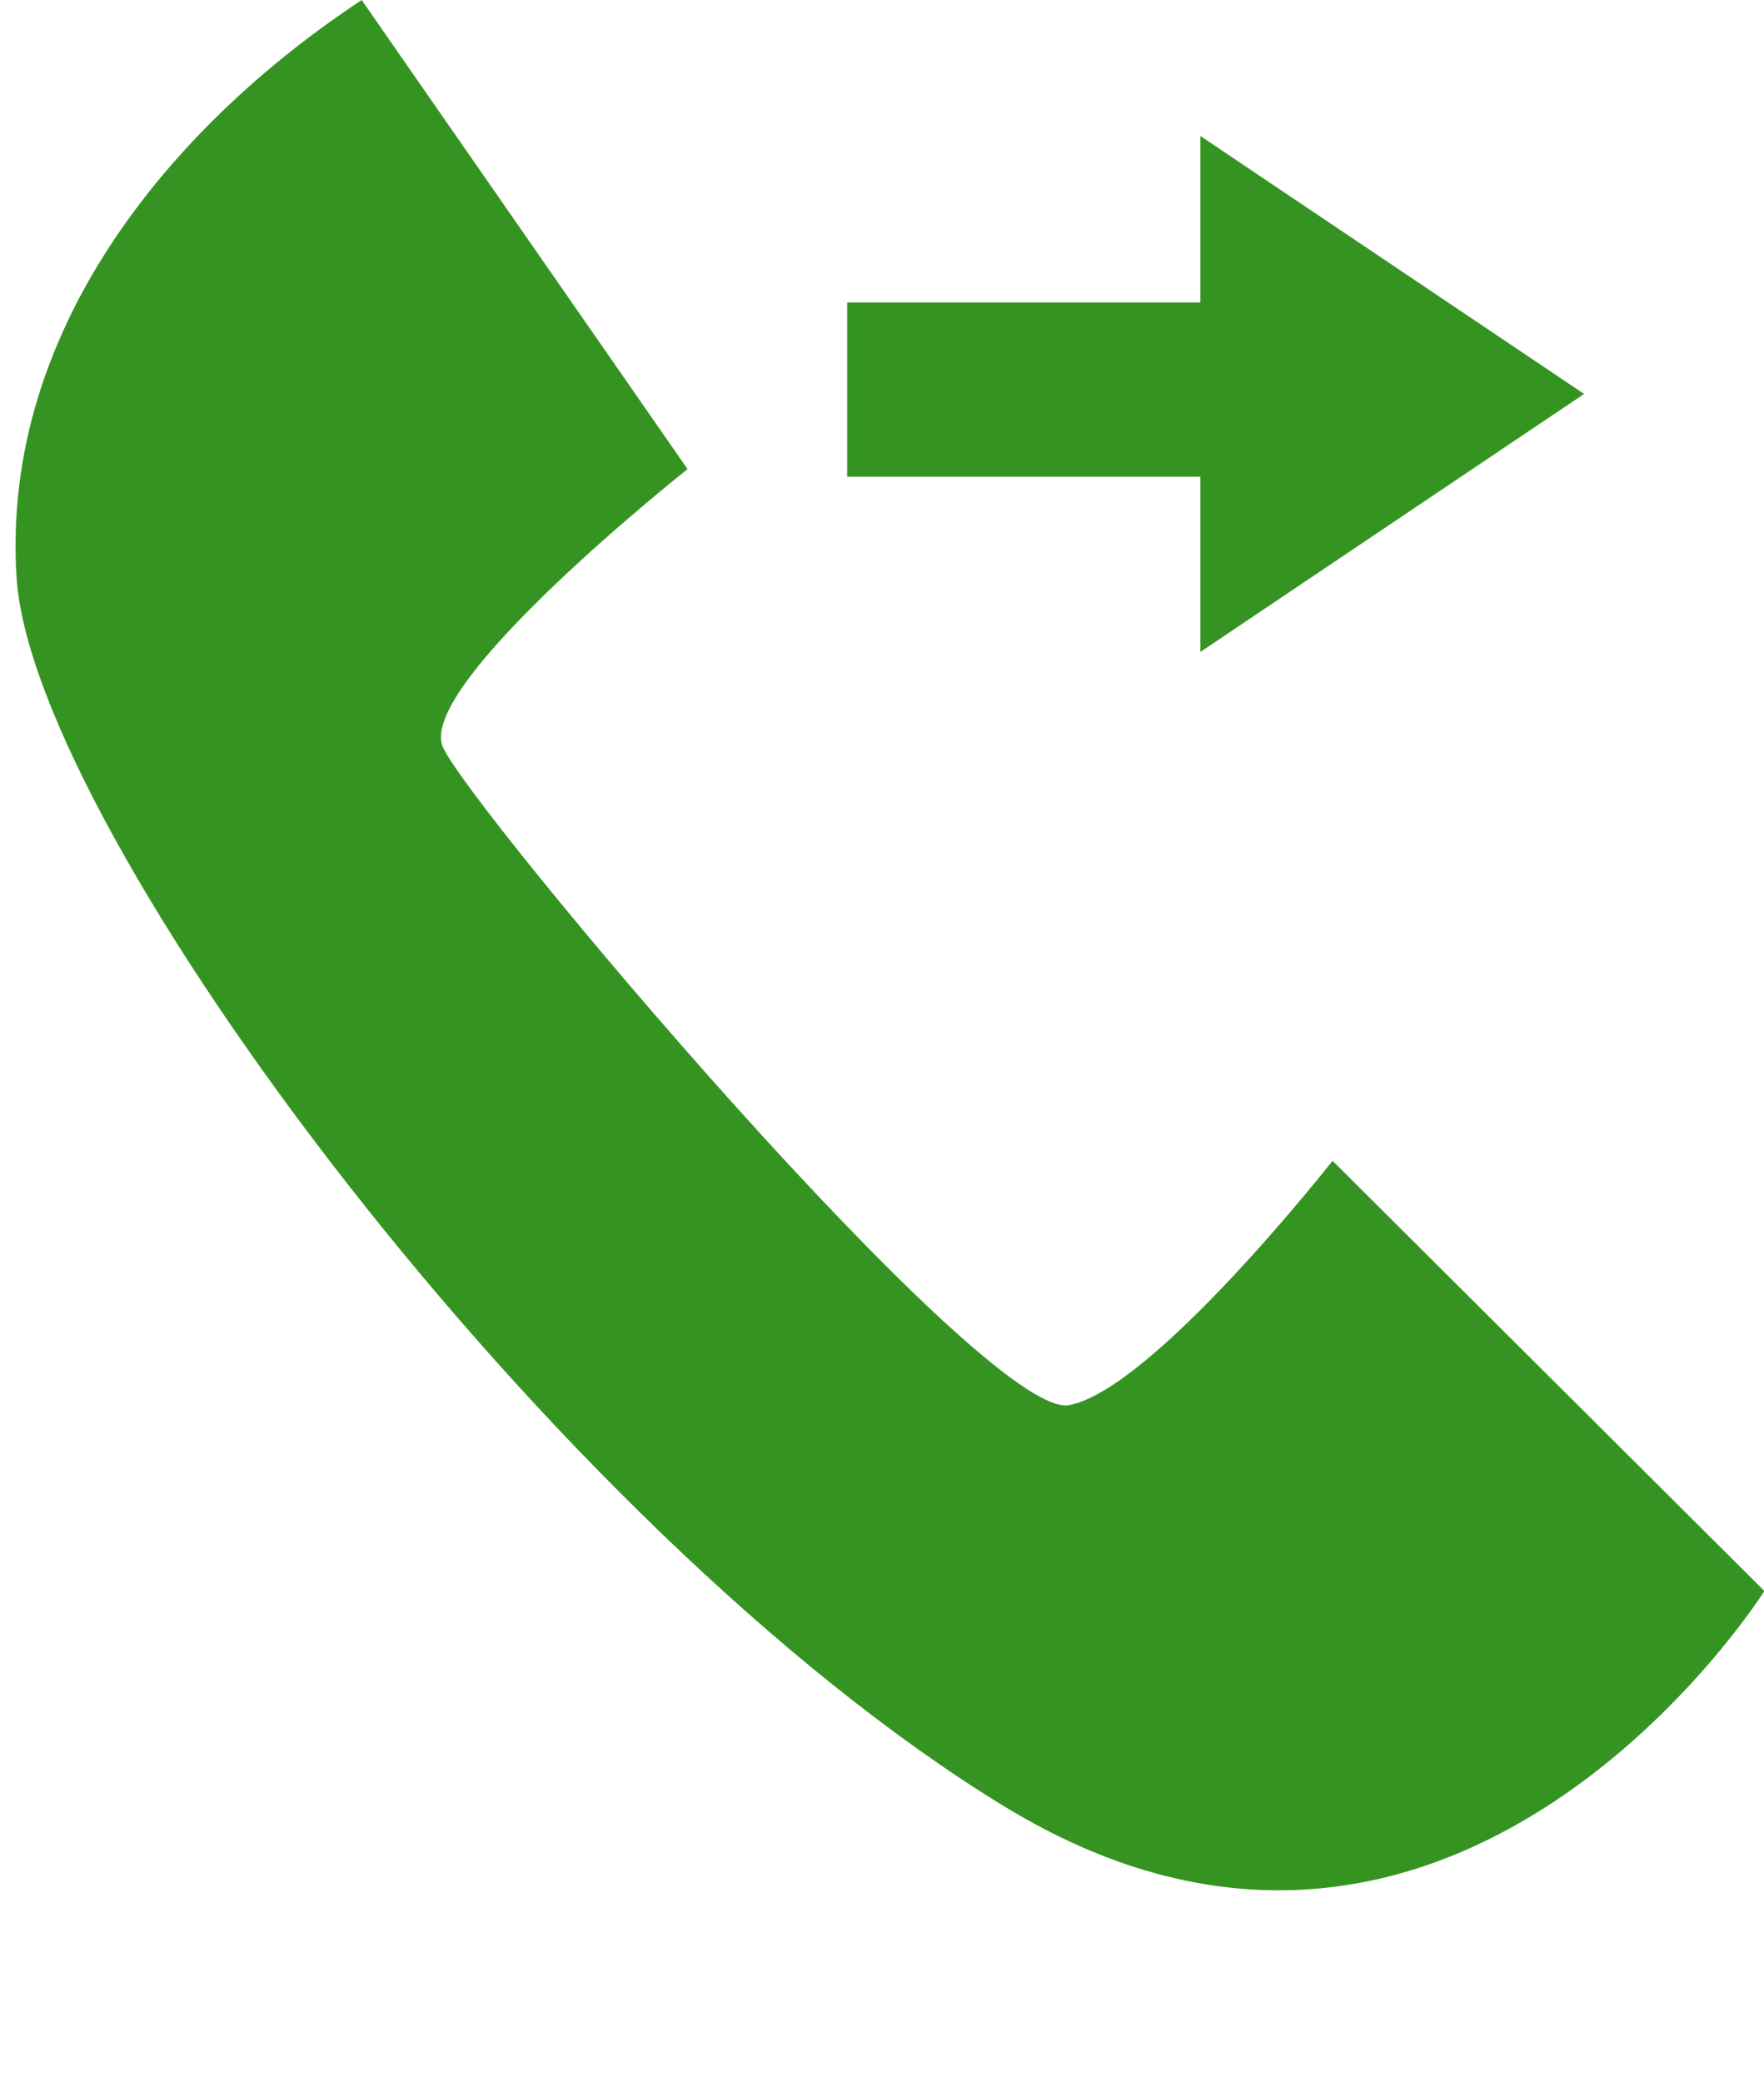
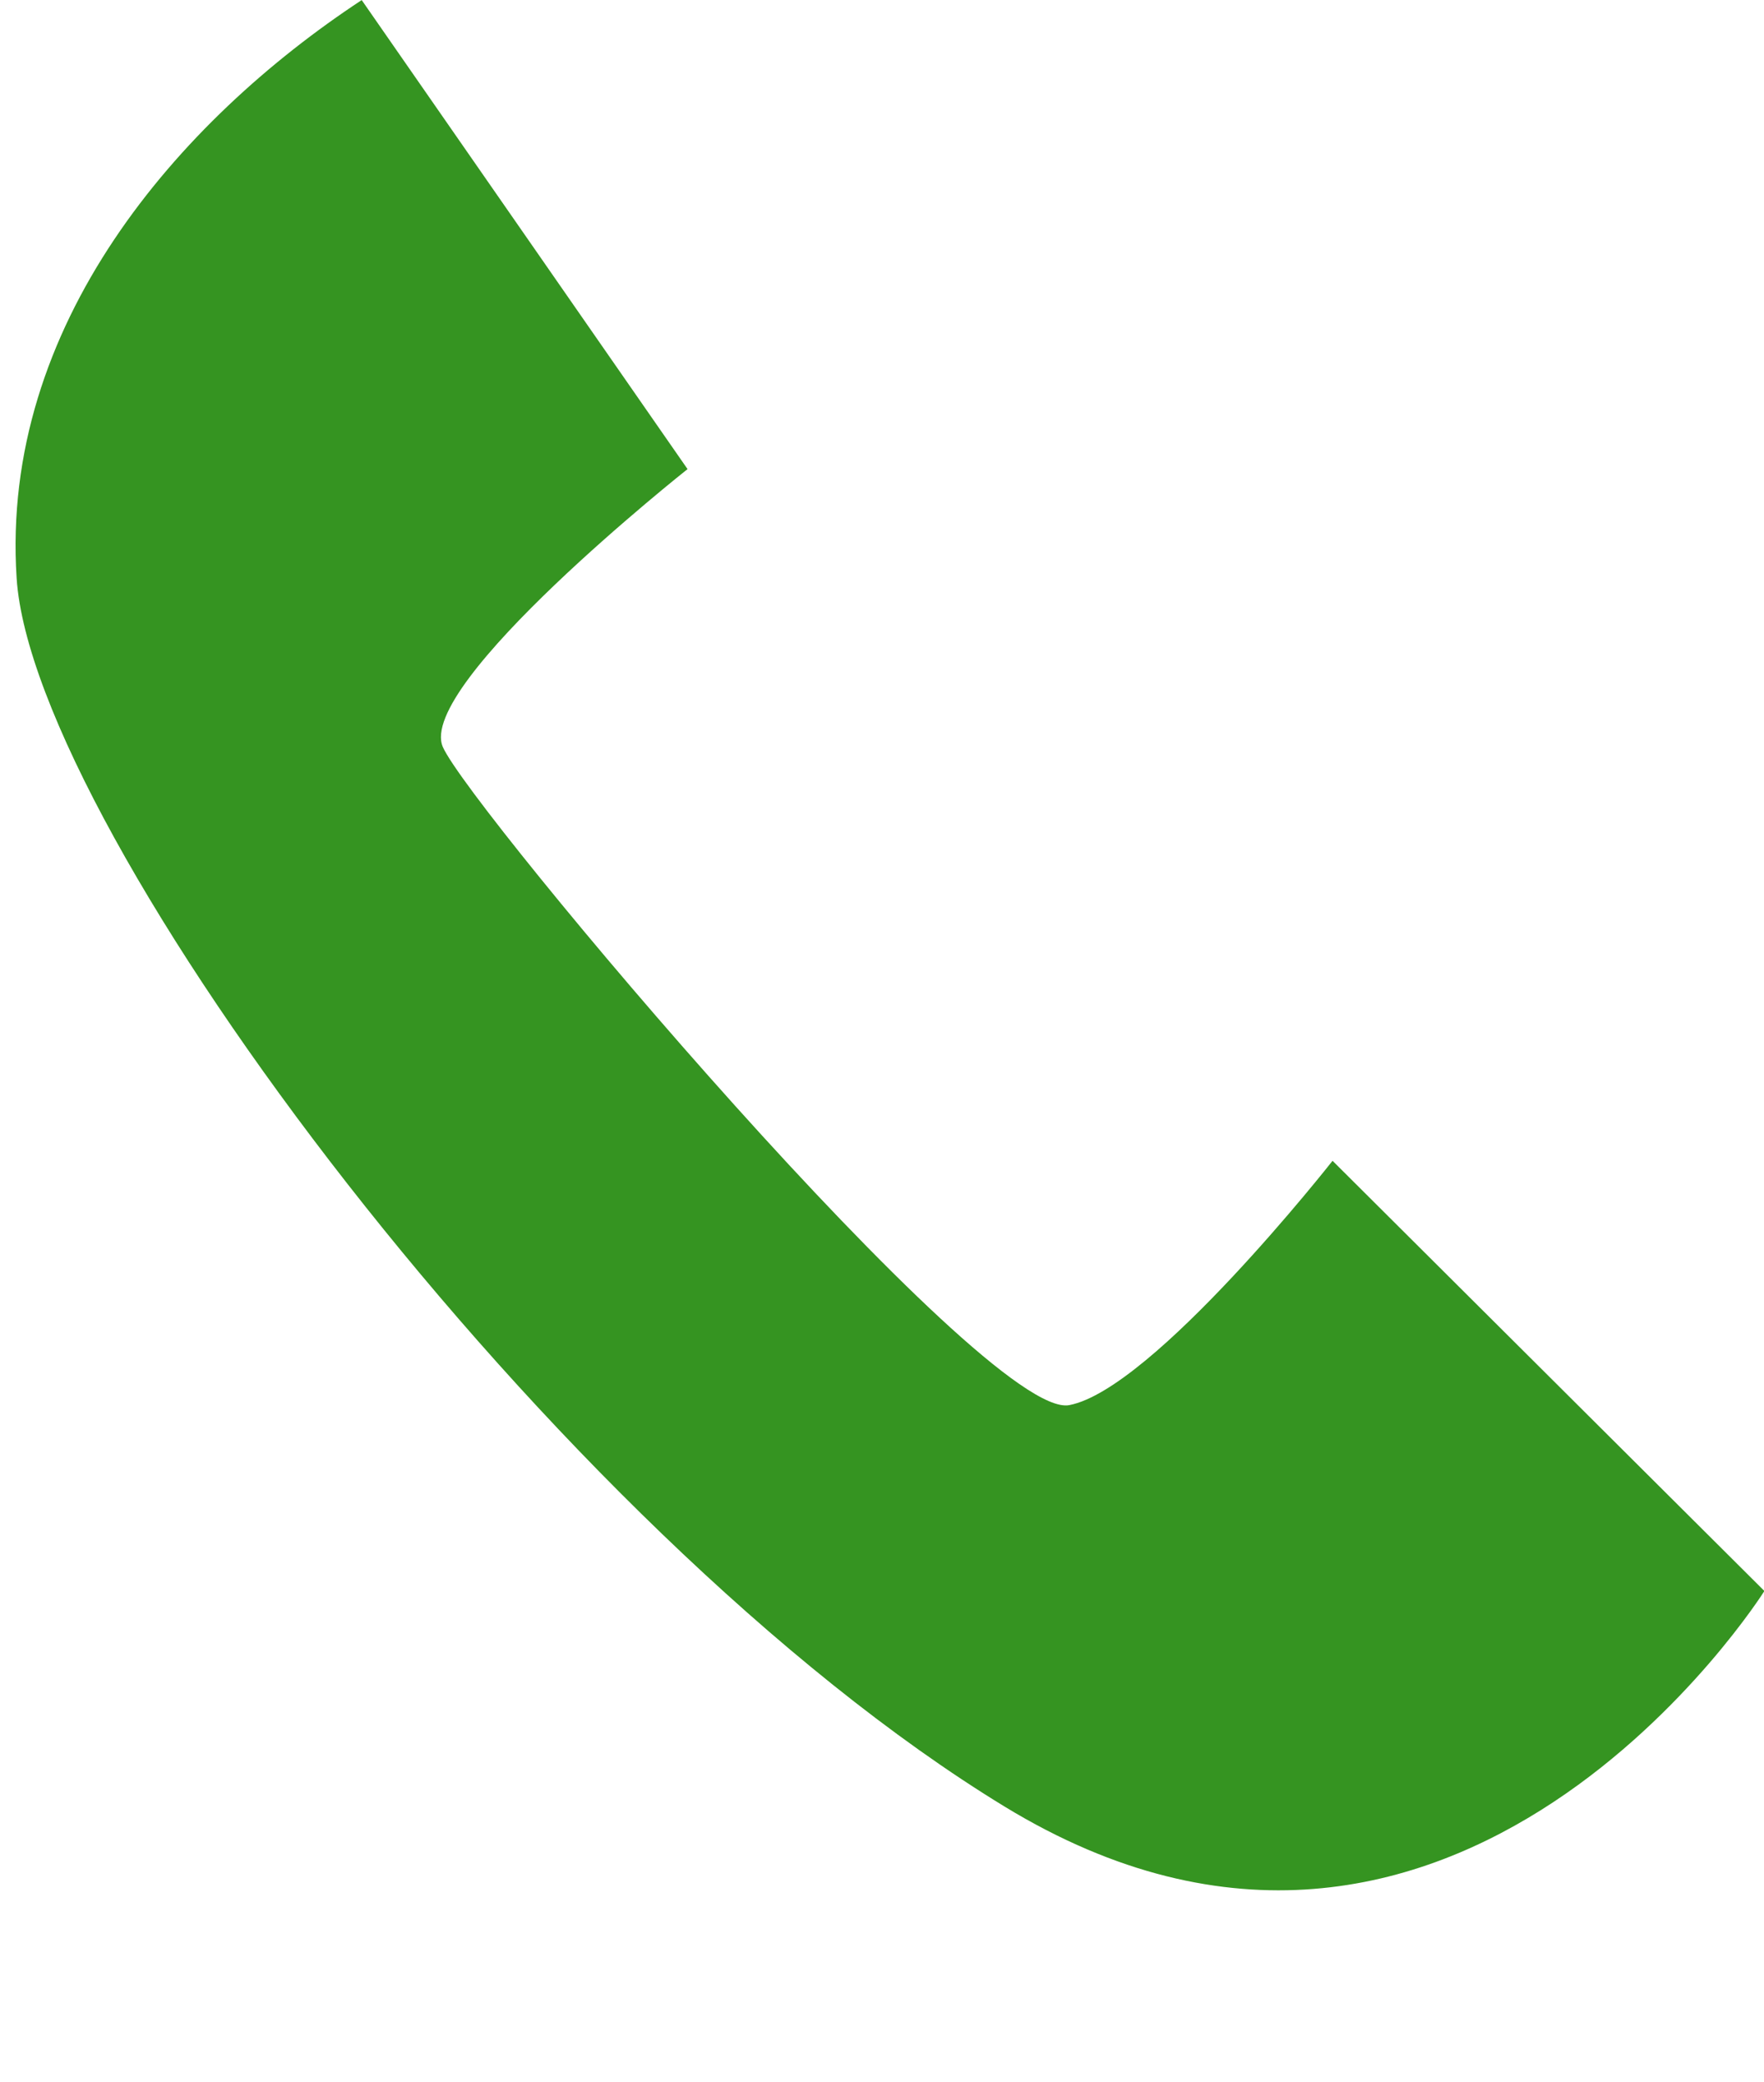
<svg xmlns="http://www.w3.org/2000/svg" fill="#359421" height="378.4" preserveAspectRatio="xMidYMid meet" version="1" viewBox="88.2 78.2 320.7 378.4" width="320.7" zoomAndPan="magnify">
  <g>
    <g id="change1_2">
      <path d="M153.959,78.214l59.24,85.25c0,0-49.484,39.185-44.479,50.528c4.992,11.351,98.589,122.496,113.866,119.608 c15.248-2.896,47.876-44.413,47.876-44.413l78.509,78.193c0,0-56.155,89.219-138.189,39.151 C188.763,356.454,94.216,229.287,91.223,183.288C88.227,137.313,120.598,100.168,153.959,78.214z" />
    </g>
    <g id="change1_1">
-       <path d="M306.436 133.172L242.215 133.172 242.215 164.851 306.436 164.851 306.436 196.694 341.314 173.251 376.19 149.806 341.314 126.363 306.436 102.919z" />
-     </g>
+       </g>
  </g>
</svg>